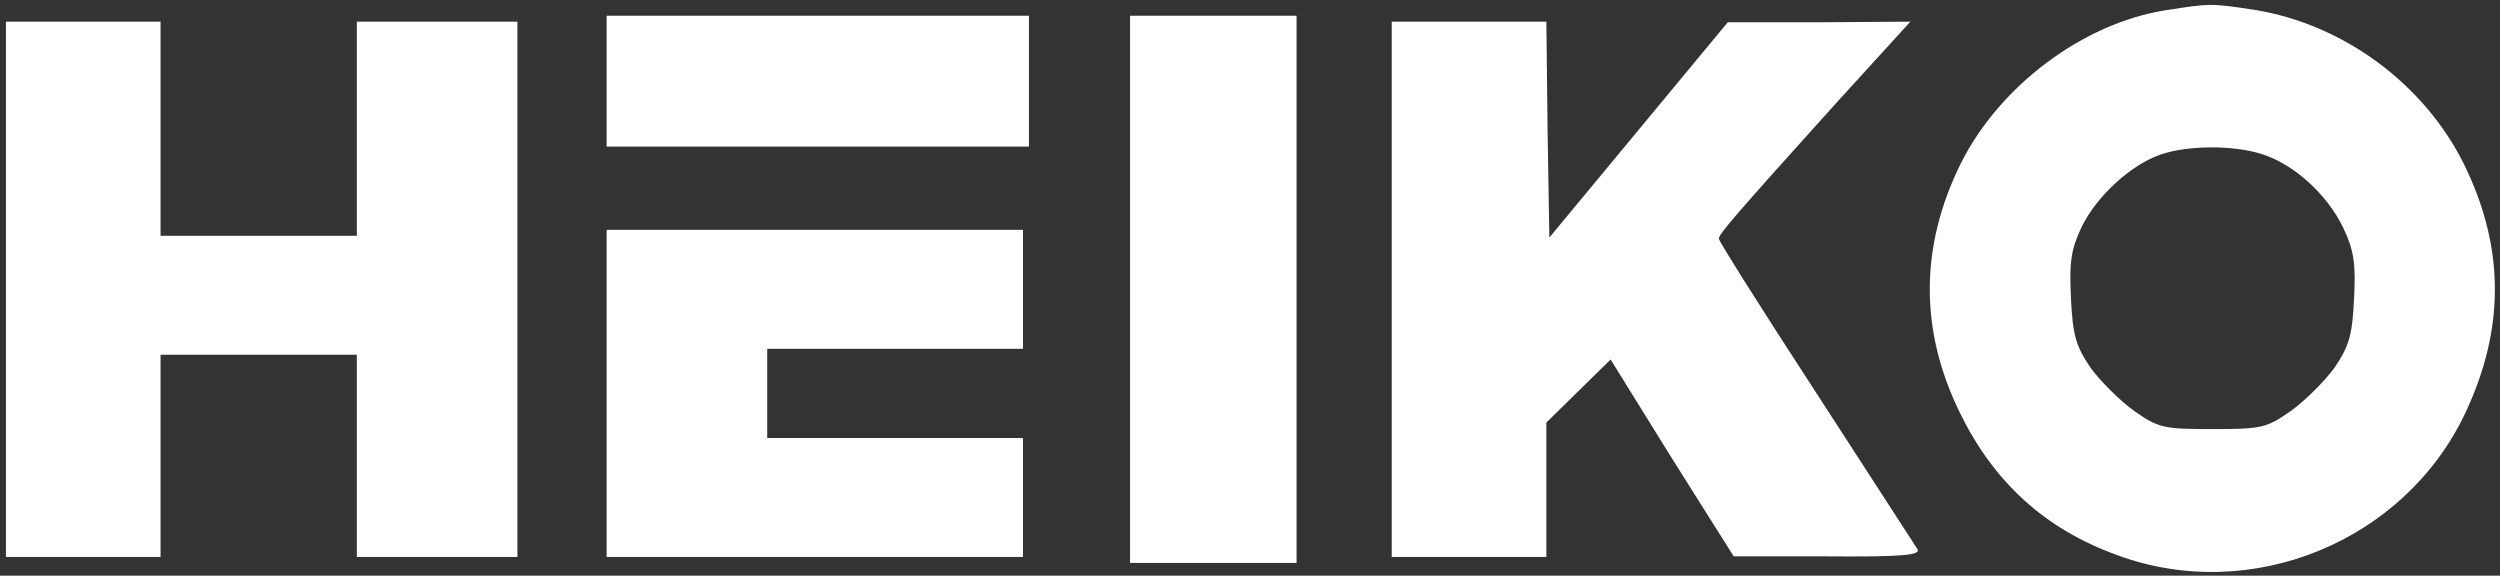
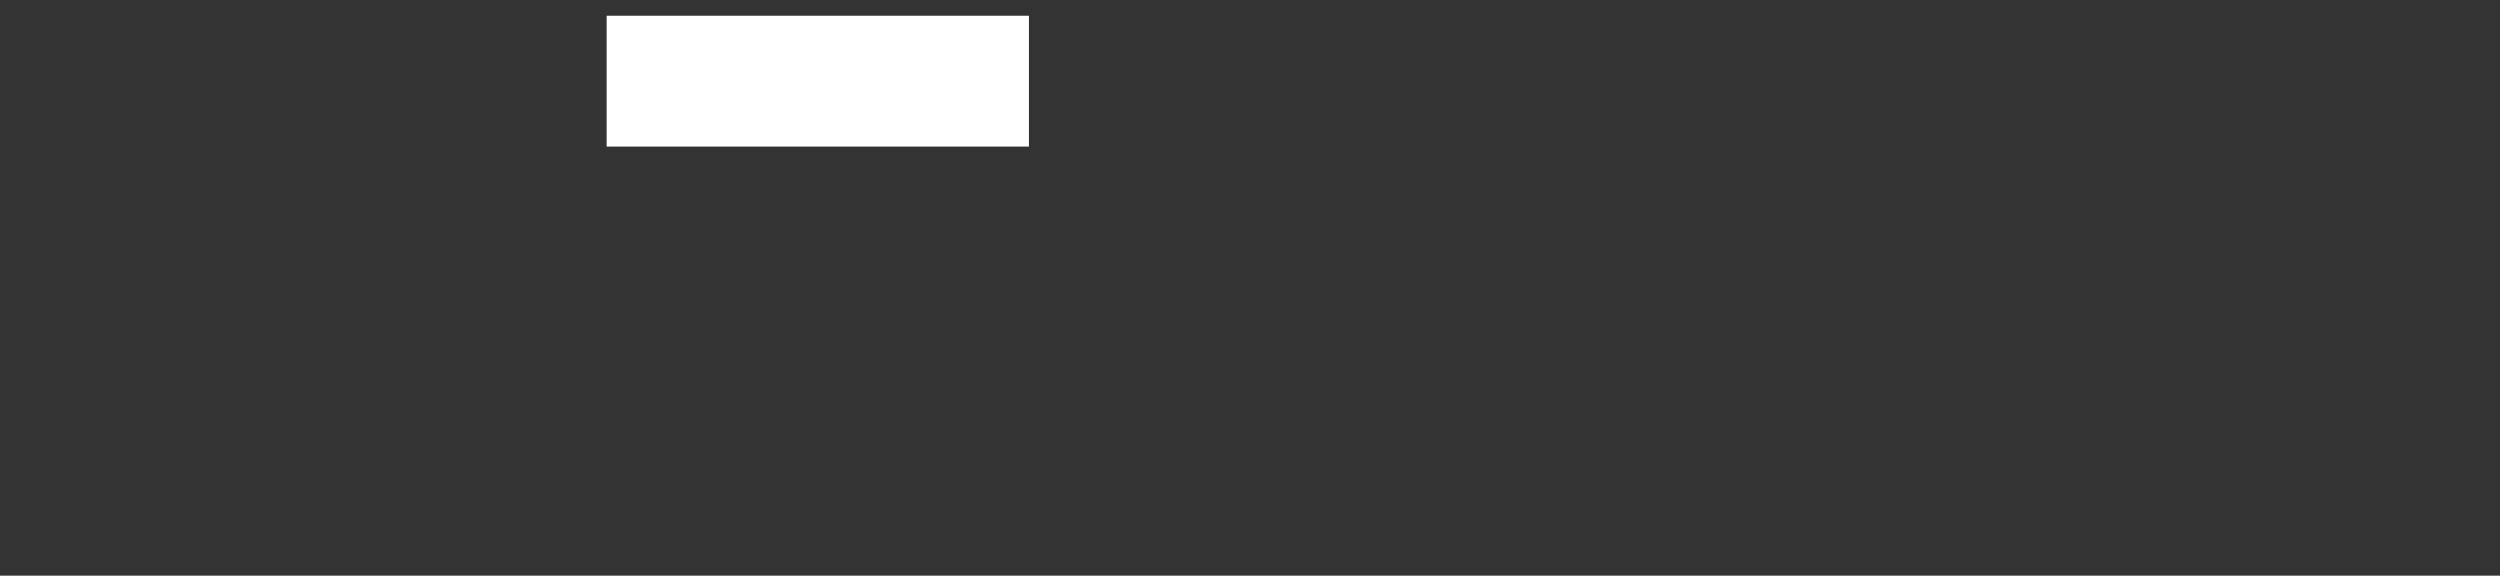
<svg xmlns="http://www.w3.org/2000/svg" width="152" height="35" viewBox="0 0 152 35" fill="none">
  <rect x="0" y="0" width="152" height="35" fill="#333333" stroke="none" />
-   <path d="M131.628 0.631C126.637 1.427 121.575 5.224 119.224 9.925C116.729 14.951 116.693 20.05 119.152 25.076C121.213 29.307 124.323 32.164 128.735 33.755C136.871 36.757 146.201 32.923 149.889 25.113C152.312 19.978 152.276 15.06 149.853 10.069C147.43 5.115 142.476 1.463 137.052 0.595C134.412 0.197 134.376 0.197 131.628 0.631ZM137.45 9.346C139.403 9.925 141.5 11.805 142.476 13.866C143.127 15.24 143.236 16.036 143.127 18.169C143.019 20.375 142.838 21.026 141.934 22.364C141.319 23.196 140.126 24.389 139.258 25.004C137.811 26.017 137.486 26.089 134.521 26.089C131.555 26.089 131.23 26.017 129.784 25.004C128.916 24.389 127.722 23.196 127.108 22.364C126.204 21.026 126.023 20.375 125.914 18.133C125.806 15.928 125.914 15.168 126.565 13.794C127.469 11.95 129.494 10.069 131.302 9.418C132.893 8.84 135.678 8.804 137.45 9.346Z" fill="white" />
-   <path d="M36.884 4.934V8.912H49.721H62.559V4.934V0.957H49.721H36.884V4.934Z" fill="white" />
-   <path d="M68.706 17.591V34.226H73.769H78.831V17.591V0.957H73.769H68.706V17.591Z" fill="white" />
-   <path d="M0.36 17.59V33.863H5.061H9.762V27.716V21.568H15.729H21.696V27.716V33.863H26.578H31.459V17.59V1.318H26.578H21.696V7.827V14.336H15.729H9.762V7.827V1.318H5.061H0.36V17.59Z" fill="white" />
-   <path d="M84.617 17.59V33.863H89.318H94.019V29.777V25.691L95.972 23.774L97.925 21.858L101.649 27.86L105.41 33.827H111.124C115.608 33.863 116.801 33.755 116.584 33.393C116.44 33.176 113.655 28.873 110.401 23.846C107.146 18.856 104.506 14.661 104.506 14.517C104.506 14.227 105.41 13.179 111.666 6.236L116.15 1.318L110.581 1.354H105.049L99.624 7.899L94.2 14.444L94.092 7.863L94.019 1.318H89.318H84.617V17.59Z" fill="white" />
-   <path d="M36.884 23.919V33.863H49.54H62.197V30.247V26.631H54.422H46.648V23.919V21.207H54.422H62.197V17.59V13.974H49.54H36.884V23.919Z" fill="white" />
+   <path d="M36.884 4.934V8.912H49.721H62.559V4.934V0.957H49.721H36.884V4.934" fill="white" />
</svg>